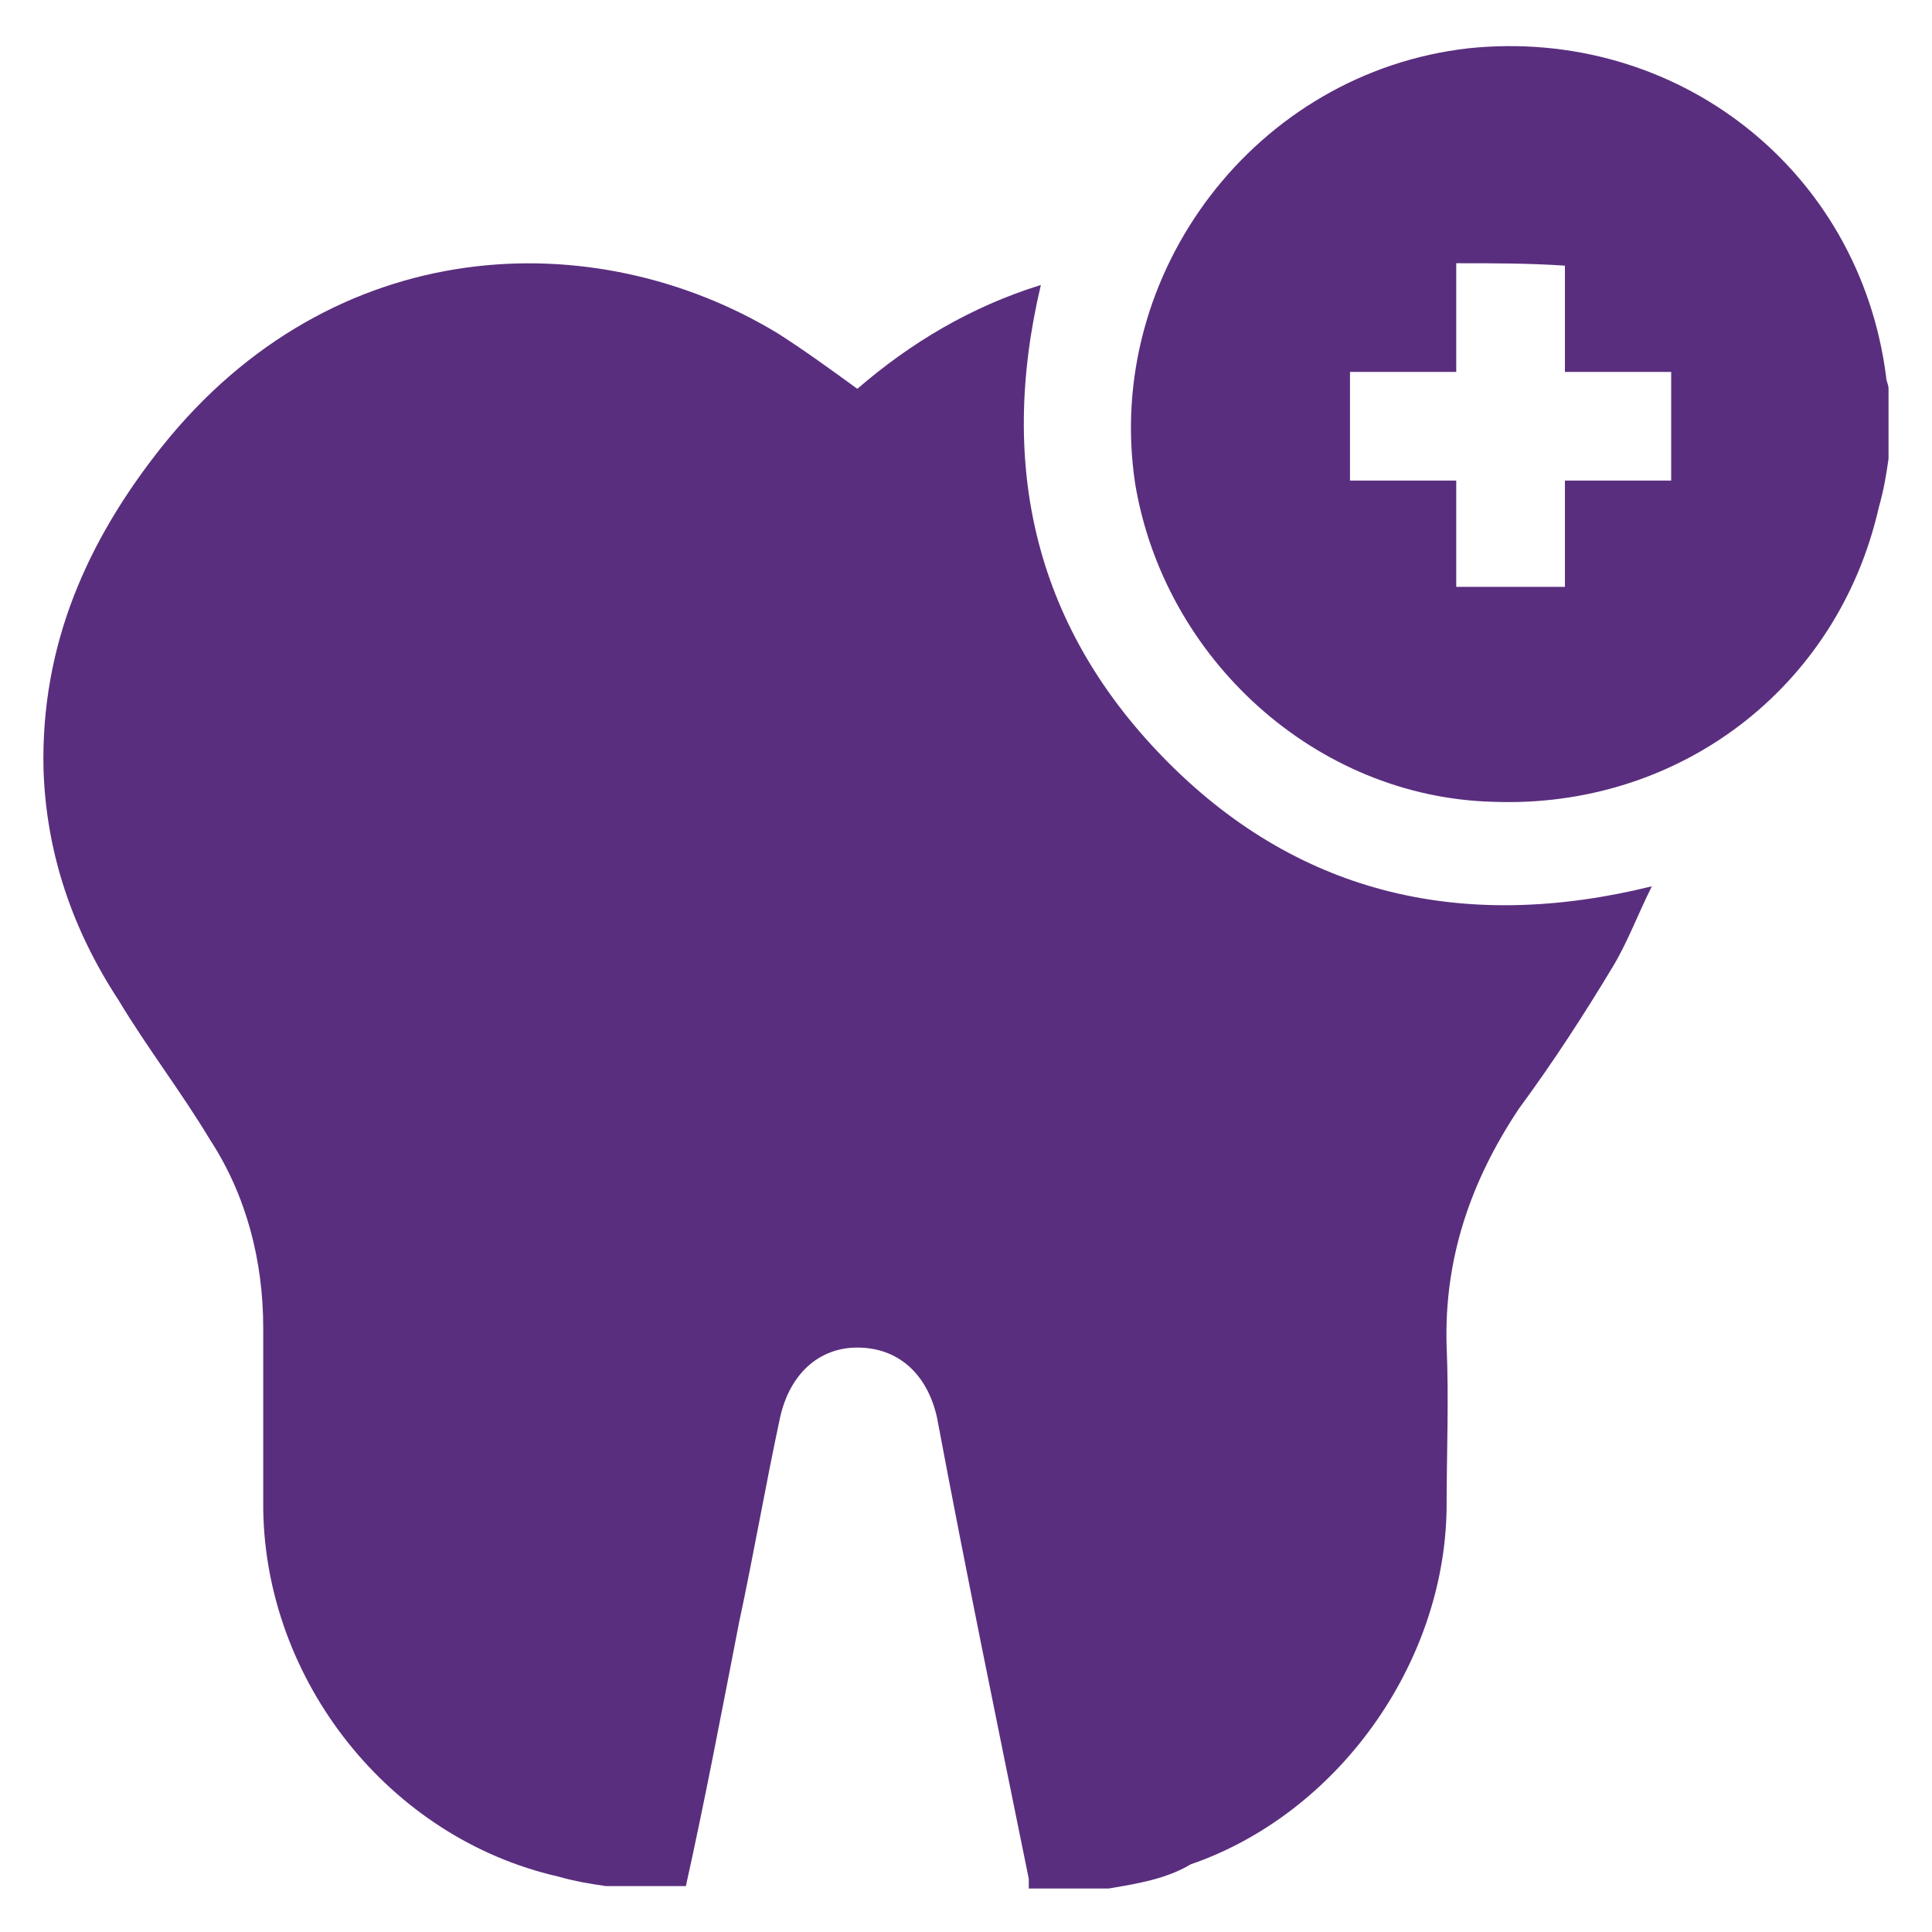
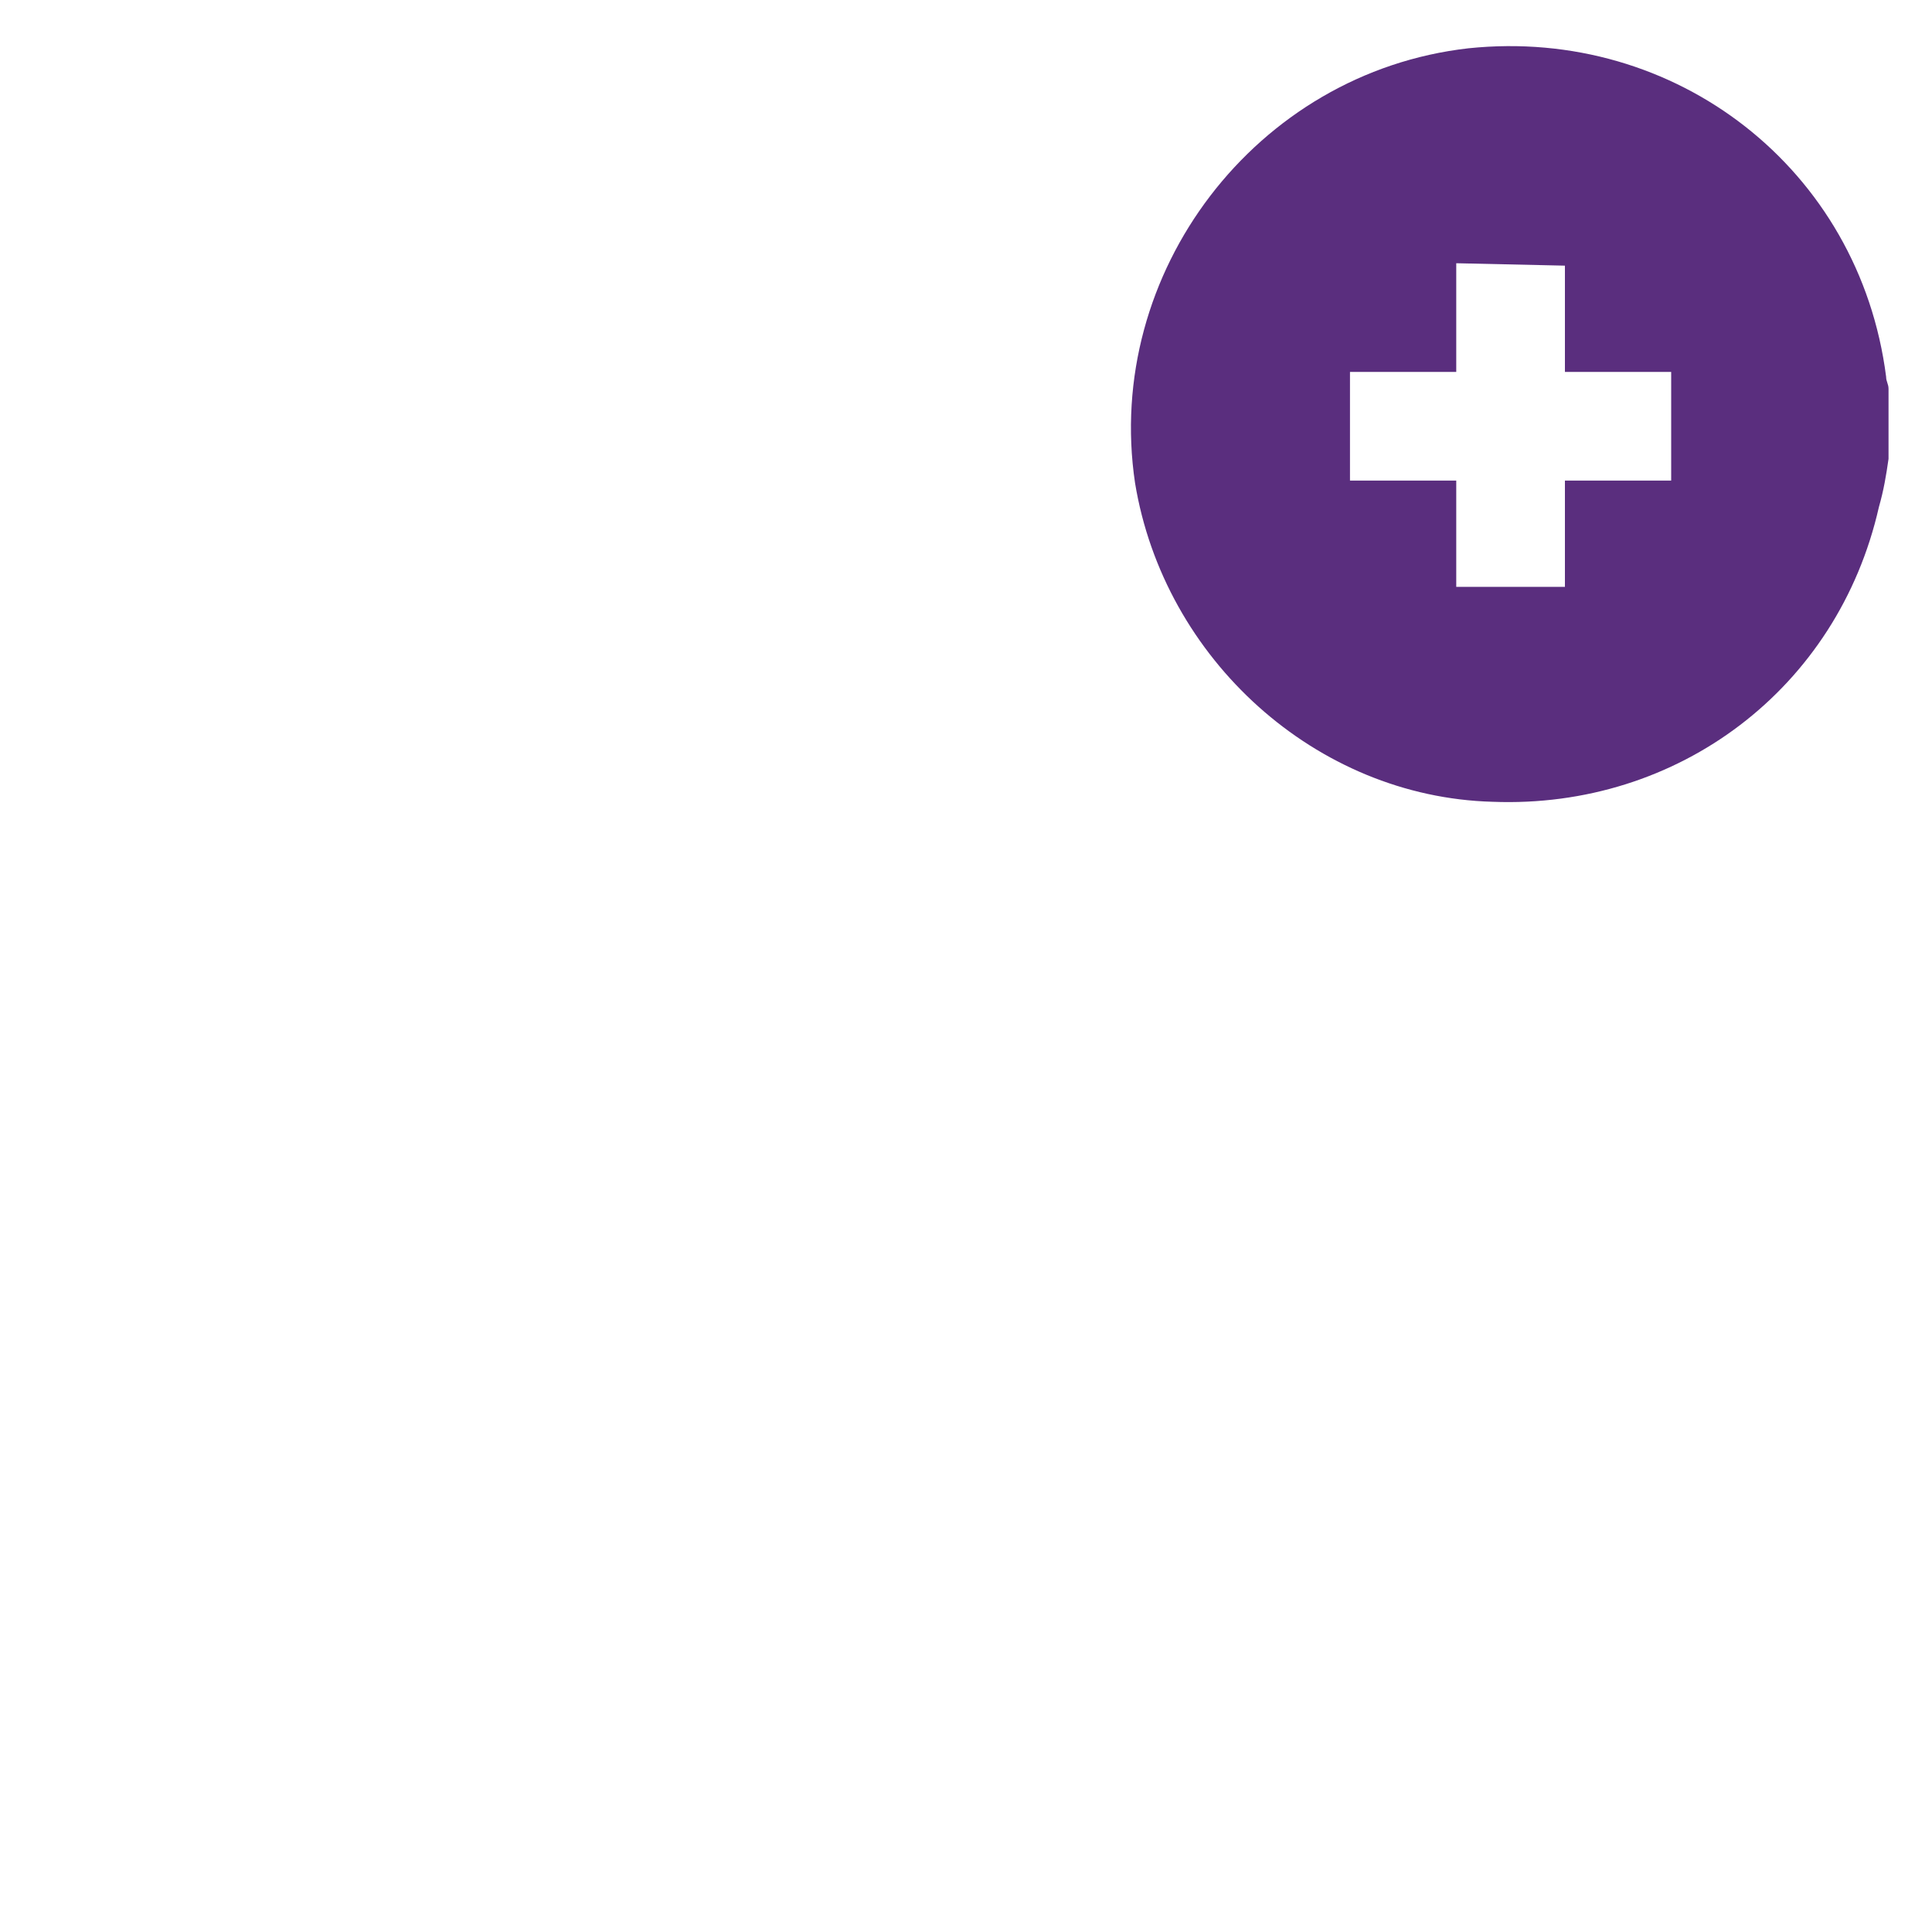
<svg xmlns="http://www.w3.org/2000/svg" id="Layer_1" x="0px" y="0px" viewBox="0 0 80 80" style="enable-background:new 0 0 80 80;" xml:space="preserve">
  <style type="text/css">	.st0{fill:#5A2E7E;}</style>
  <g>
-     <path class="st0" d="M45.9,78.2c-1.1,0-2.2,0-3.3,0c0-0.1,0-0.2,0-0.4c-1.3-6.4-2.6-12.7-3.8-19.1c-0.4-1.8-1.6-2.9-3.3-2.9  c-1.6,0-2.8,1.1-3.2,2.9c-0.6,2.8-1.1,5.7-1.7,8.5c-0.7,3.6-1.4,7.3-2.2,10.9c-1.1,0-2.2,0-3.3,0c-0.7-0.1-1.3-0.2-2-0.4  c-7-1.6-12.1-8.1-12.2-15.2c0-2.5,0-5,0-7.5c0-2.8-0.7-5.5-2.2-7.8c-1.2-2-2.6-3.8-3.8-5.8c-1.9-2.9-3-6.1-3.1-9.6  c-0.1-5.1,1.8-9.4,4.9-13.3c7.1-8.9,17.9-9.3,25.5-4.7c1.1,0.7,2.2,1.5,3.3,2.3c2.2-1.9,4.7-3.4,7.6-4.3  c-1.8,7.6-0.2,14.3,5.3,19.8c5.5,5.5,12.3,7,20,5.1c-0.6,1.2-1,2.3-1.6,3.3c-1.2,2-2.5,4-3.9,5.9c-2,3-3.1,6.2-3,9.8  c0.1,2.3,0,4.5,0,6.8c-0.1,6.4-4.5,12.6-10.6,14.7C48.3,77.8,47.1,78,45.9,78.2z" />
-     <path class="st0" d="M78.2,19c-0.1,0.7-0.2,1.3-0.4,2c-1.7,7.5-8.3,12.5-16,12.2c-7.3-0.2-13.6-5.9-14.8-13.2  C45.7,11.3,52,3,60.8,2C69.4,1.1,77,7,78.1,15.6c0,0.2,0.1,0.3,0.1,0.5C78.2,17.1,78.2,18,78.2,19z M60.3,10.9c0,1.5,0,2.9,0,4.5  c-1.5,0-3,0-4.4,0c0,1.5,0,3,0,4.5c1.5,0,2.9,0,4.4,0c0,1.5,0,3,0,4.4c1.5,0,3,0,4.5,0c0-1.5,0-2.9,0-4.4c1.5,0,3,0,4.4,0  c0-1.5,0-3,0-4.5c-1.5,0-2.9,0-4.4,0c0-1.5,0-3,0-4.4C63.3,10.9,61.9,10.9,60.3,10.9z" />
+     <path class="st0" d="M78.2,19c-0.1,0.7-0.2,1.3-0.4,2c-1.7,7.5-8.3,12.5-16,12.2c-7.3-0.2-13.6-5.9-14.8-13.2  C45.7,11.3,52,3,60.8,2C69.4,1.1,77,7,78.1,15.6c0,0.2,0.1,0.3,0.1,0.5C78.2,17.1,78.2,18,78.2,19z M60.3,10.9c0,1.5,0,2.9,0,4.5  c-1.5,0-3,0-4.4,0c0,1.5,0,3,0,4.5c1.5,0,2.9,0,4.4,0c0,1.5,0,3,0,4.4c1.5,0,3,0,4.5,0c0-1.5,0-2.9,0-4.4c1.5,0,3,0,4.4,0  c0-1.5,0-3,0-4.5c-1.5,0-2.9,0-4.4,0c0-1.5,0-3,0-4.4z" />
  </g>
</svg>